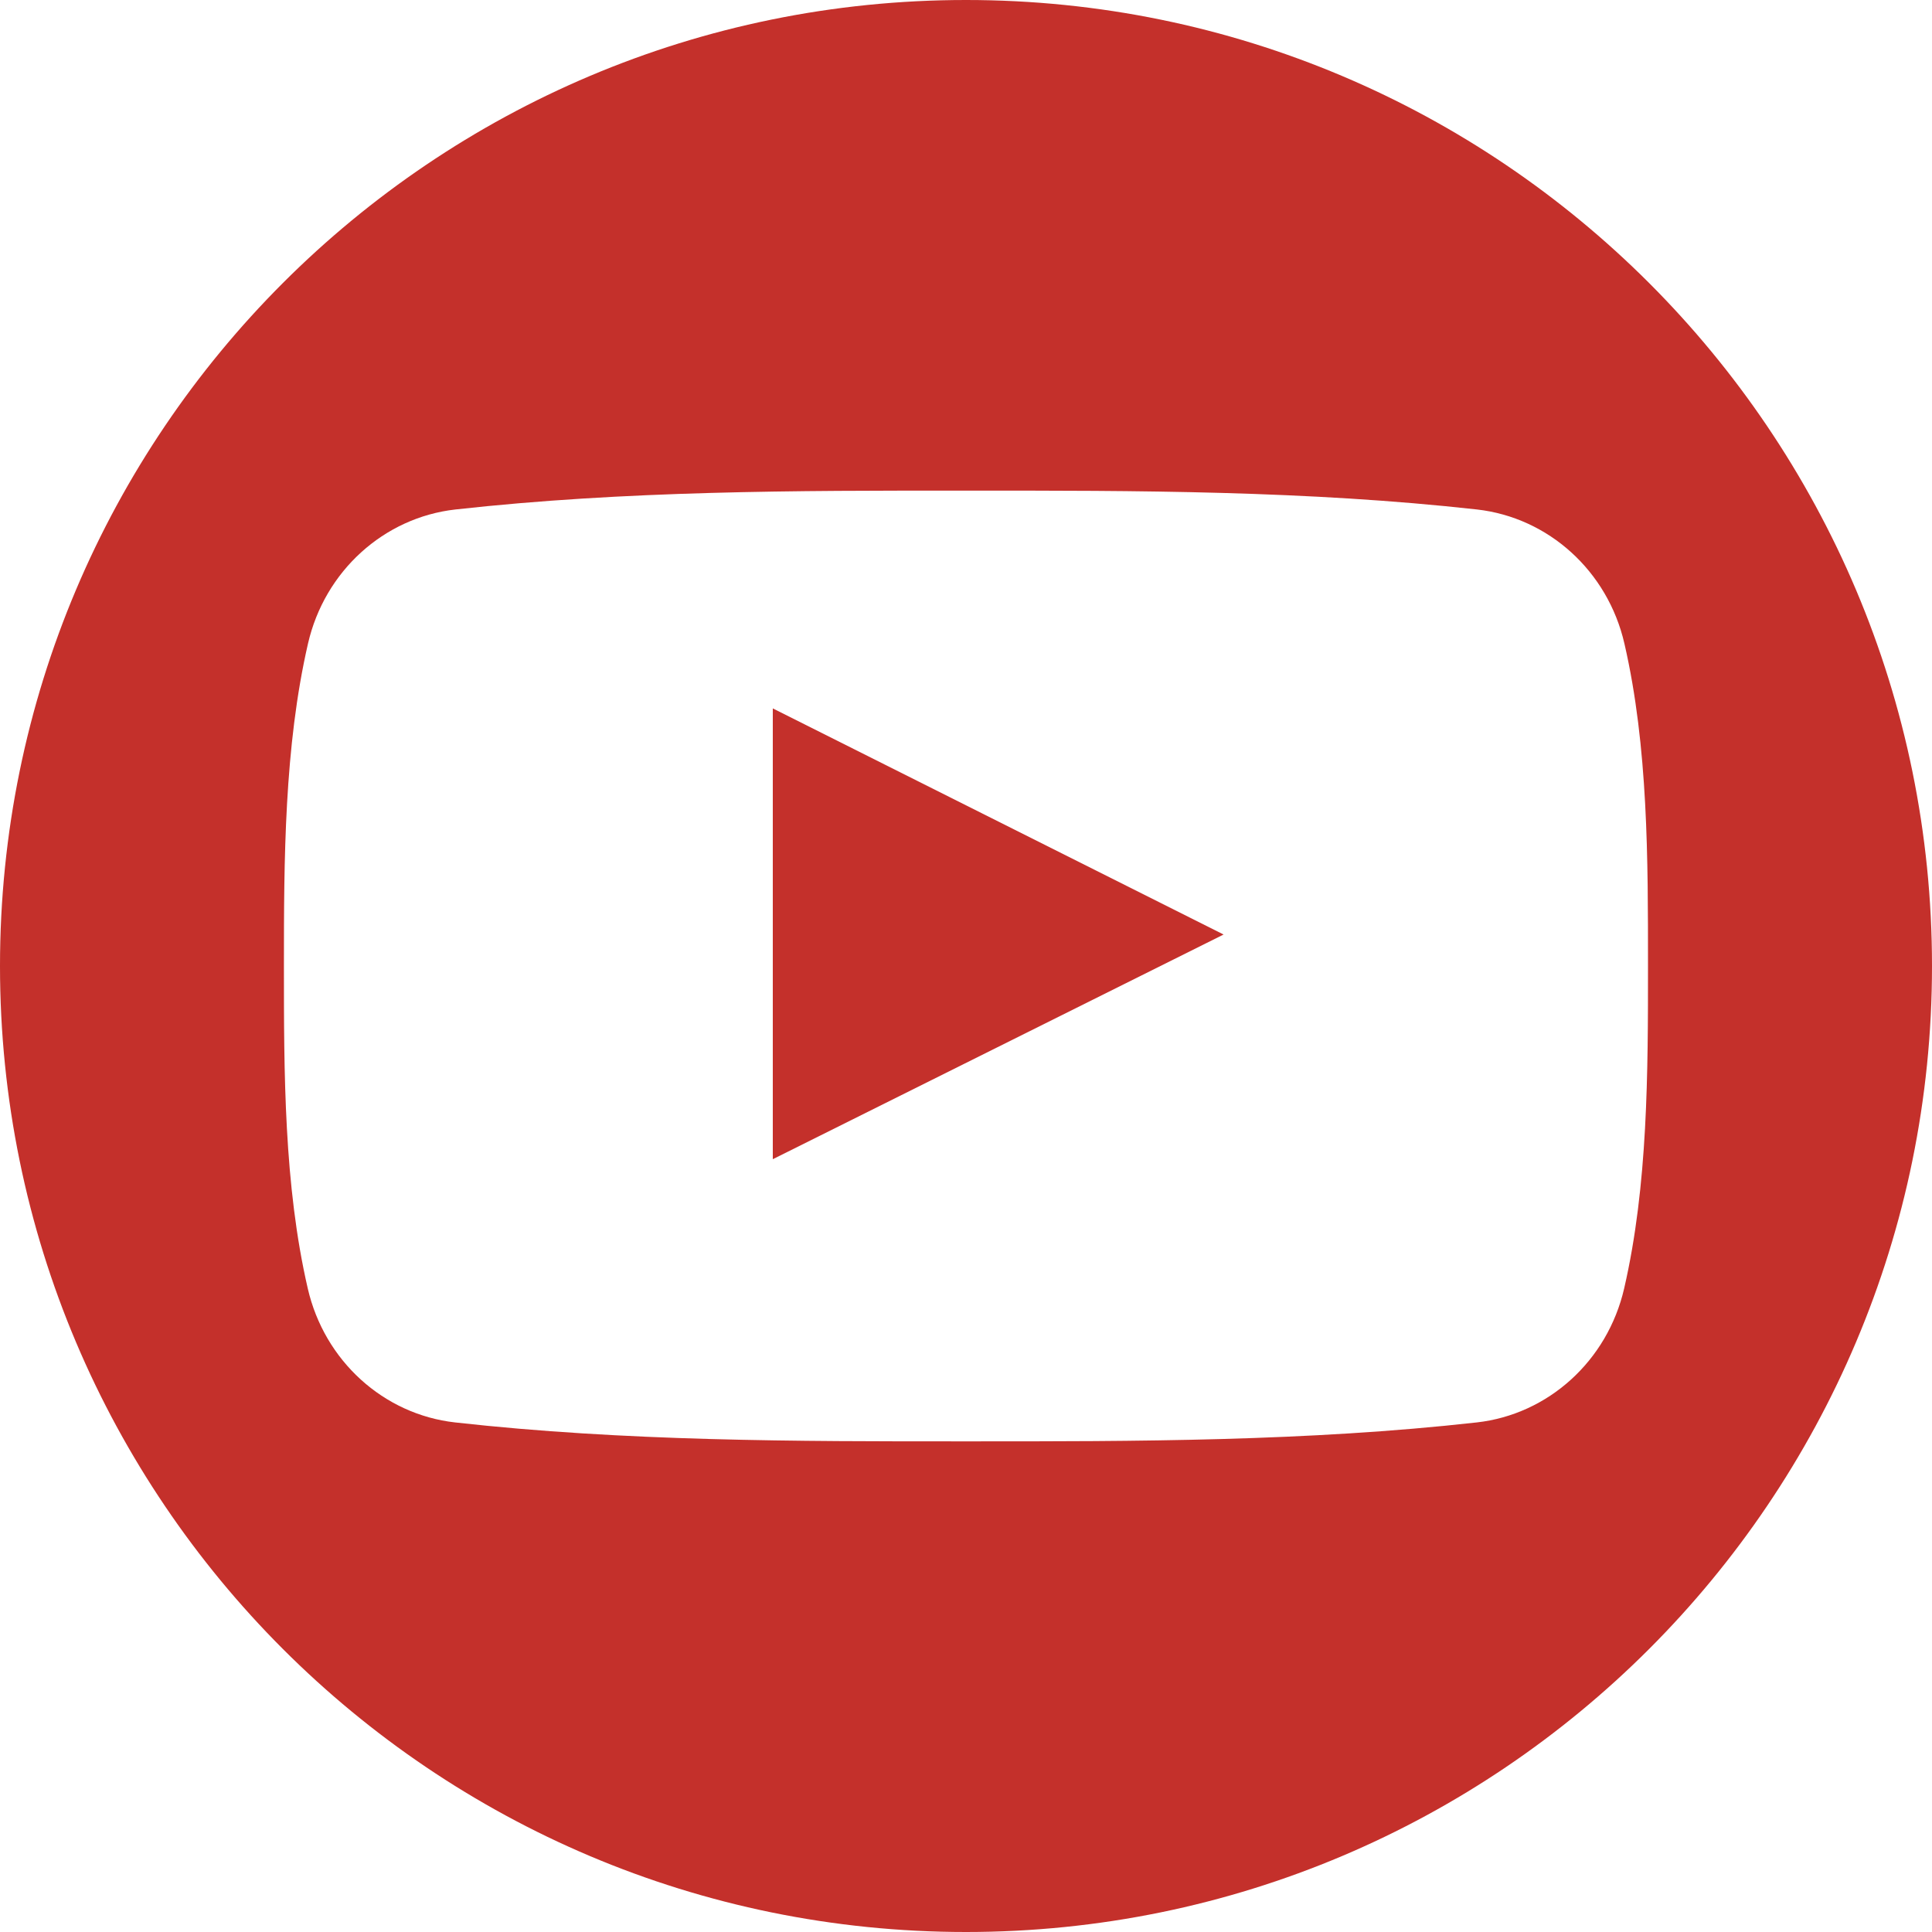
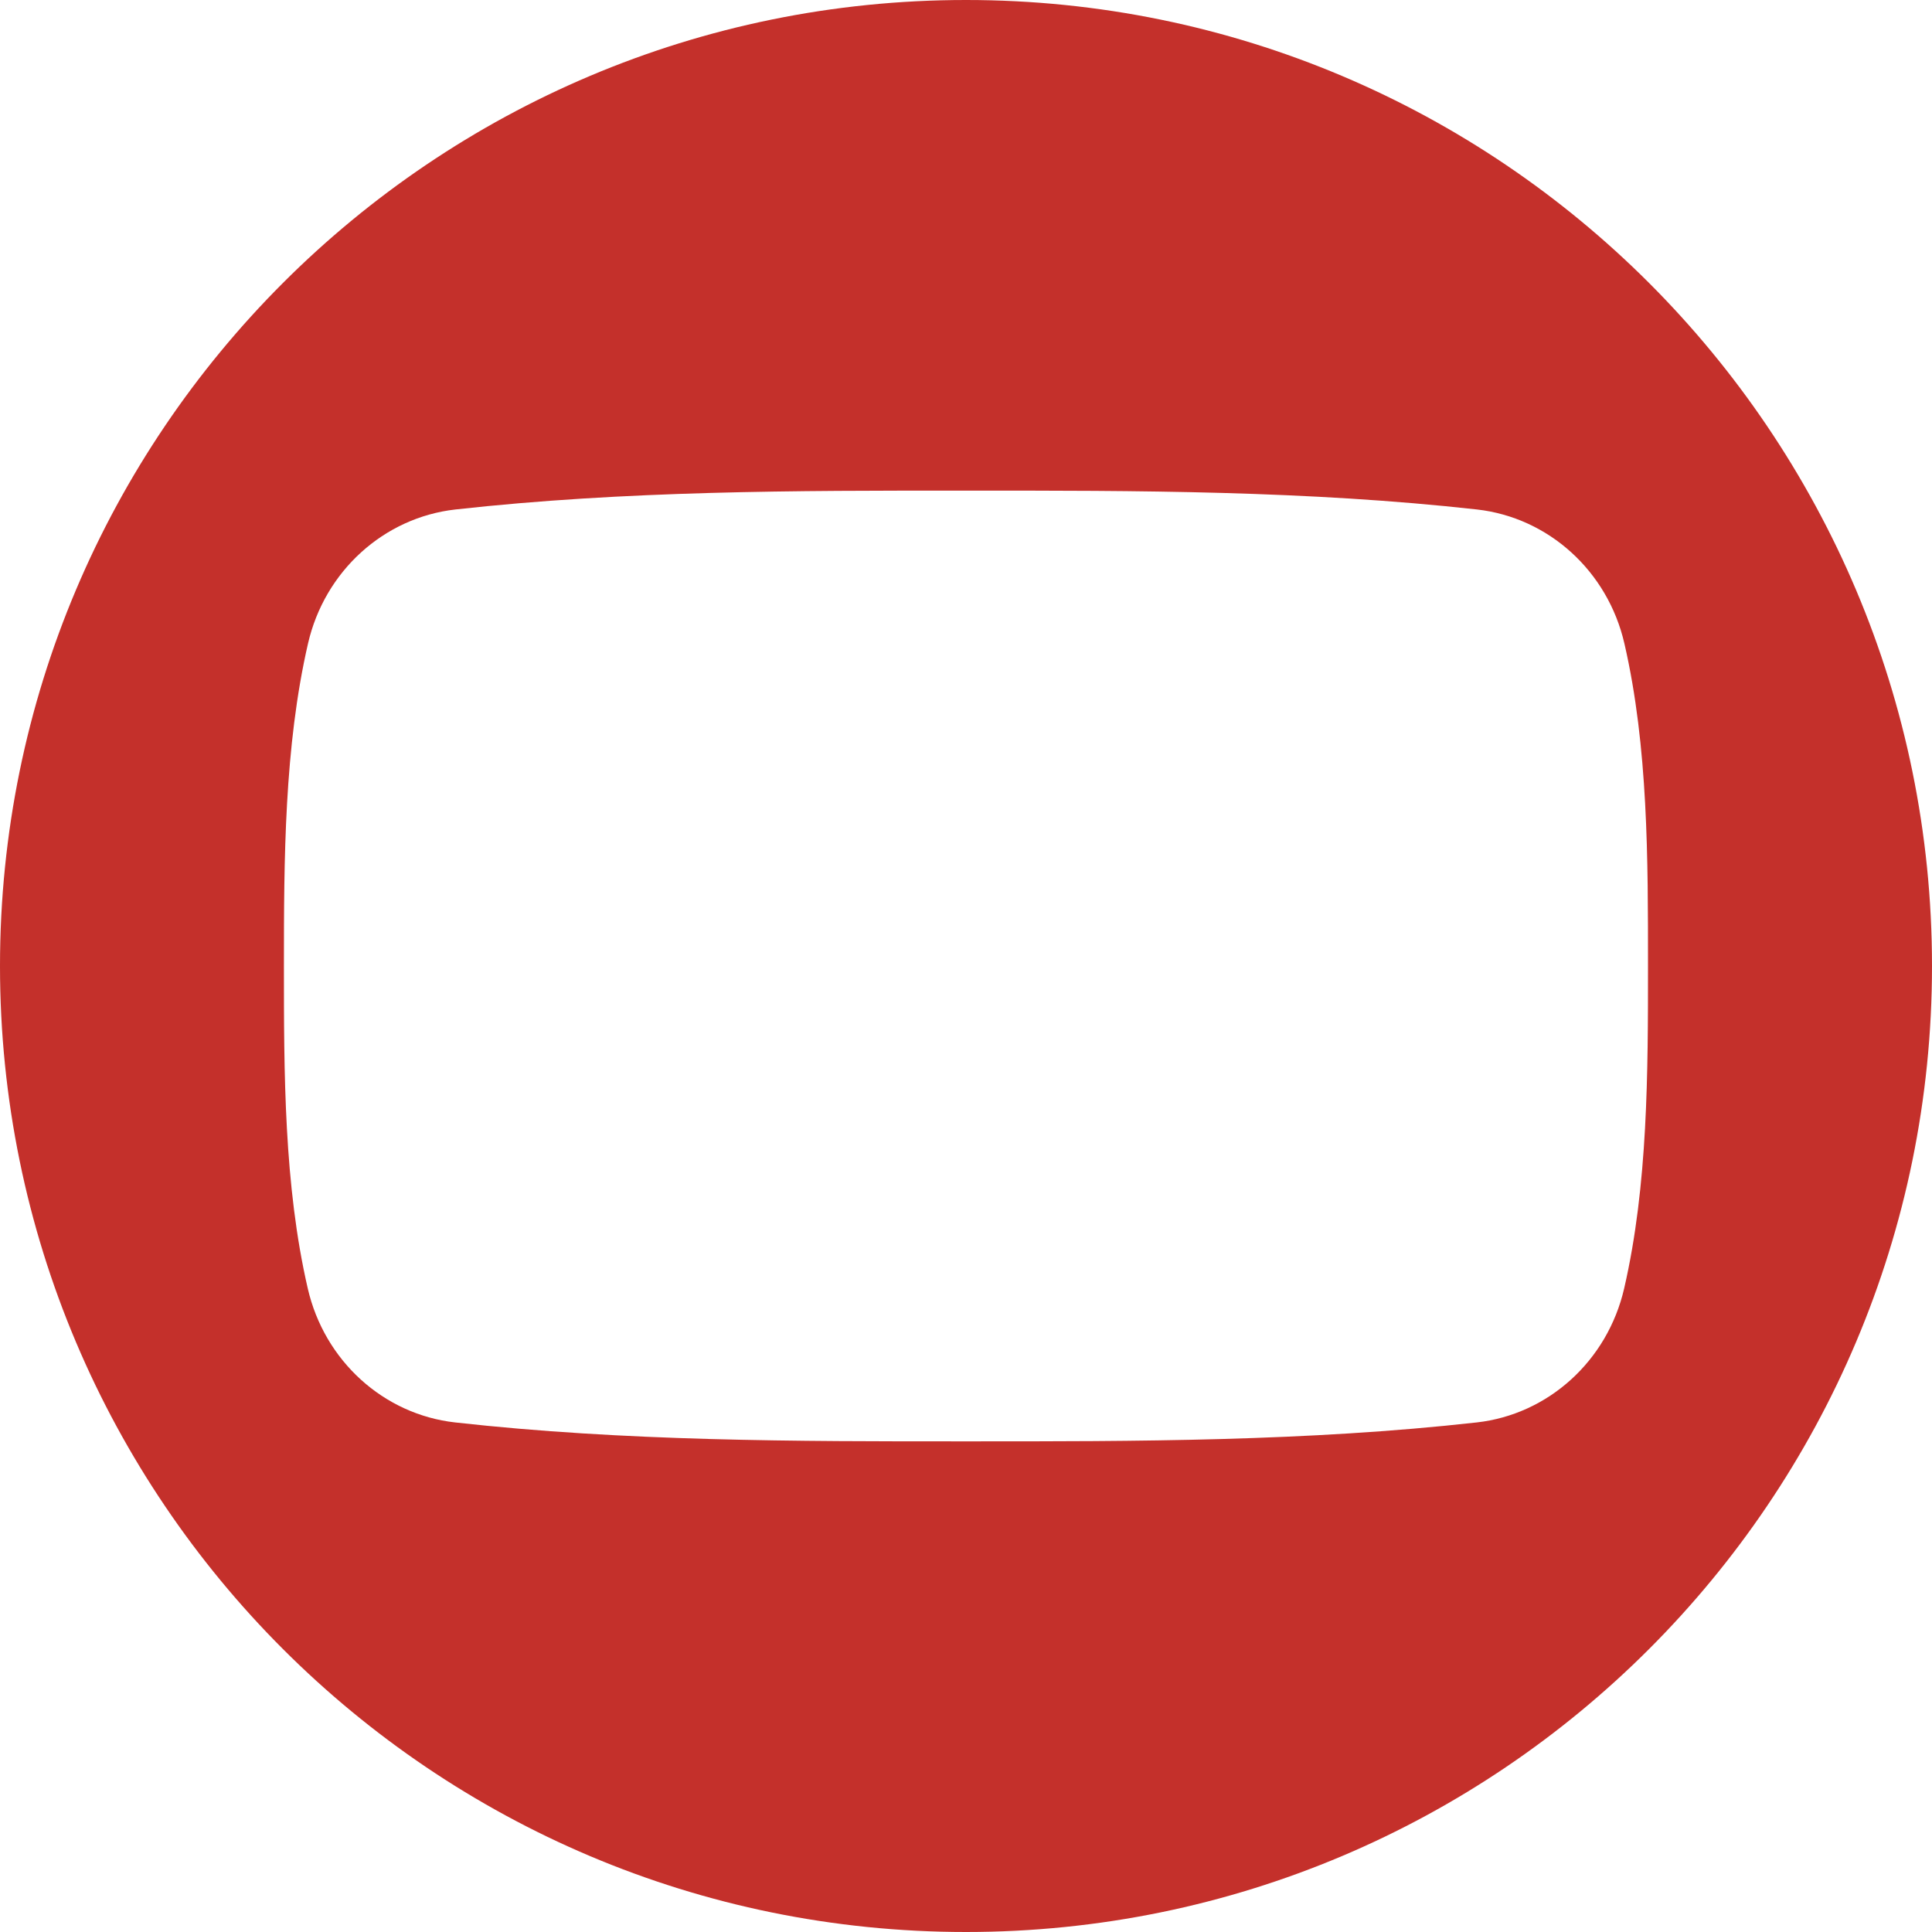
<svg xmlns="http://www.w3.org/2000/svg" width="24px" height="24px" viewBox="0 0 24 24" version="1.1">
  <title>49411</title>
  <desc>Created with Sketch.</desc>
  <defs />
  <g id="01-GeM-Landing-Copy-2" stroke="none" stroke-width="1" fill="none" fill-rule="evenodd" transform="translate(-1175, -3314)">
    <g id="Group-33" transform="translate(0, 3041)" fill="#c4302b" fill-rule="nonzero">
      <g id="Group-12" transform="translate(1111, 273)">
        <g id="49411" transform="translate(64, 0)">
-           <path d="M9.6,14.4 C11.472,13.467 13.327,12.542 15.2,11.609 C13.322,10.667 11.467,9.737 9.6,8.8 C9.6,10.673 9.6,12.527 9.6,14.4 Z" id="Shape" />
          <path d="M12,0 C5.373,0 0,5.373 0,12 C0,18.627 5.373,24 12,24 C18.627,24 24,18.627 24,12 C24,5.373 18.627,0 12,0 Z M20.176,16.005 C19.968,16.907 19.231,17.571 18.344,17.67 C16.243,17.905 14.117,17.906 12,17.905 C9.882,17.906 7.755,17.905 5.654,17.67 C4.767,17.571 4.03,16.907 3.823,16.005 C3.527,14.722 3.527,13.321 3.527,12 C3.527,10.679 3.531,9.278 3.826,7.995 C4.033,7.093 4.77,6.429 5.657,6.329 C7.759,6.095 9.885,6.093 12.003,6.095 C14.12,6.093 16.247,6.095 18.348,6.329 C19.235,6.429 19.972,7.093 20.179,7.995 C20.475,9.278 20.472,10.679 20.472,12 C20.472,13.321 20.472,14.722 20.176,16.005 Z" id="Shape" />
        </g>
      </g>
    </g>
  </g>
</svg>